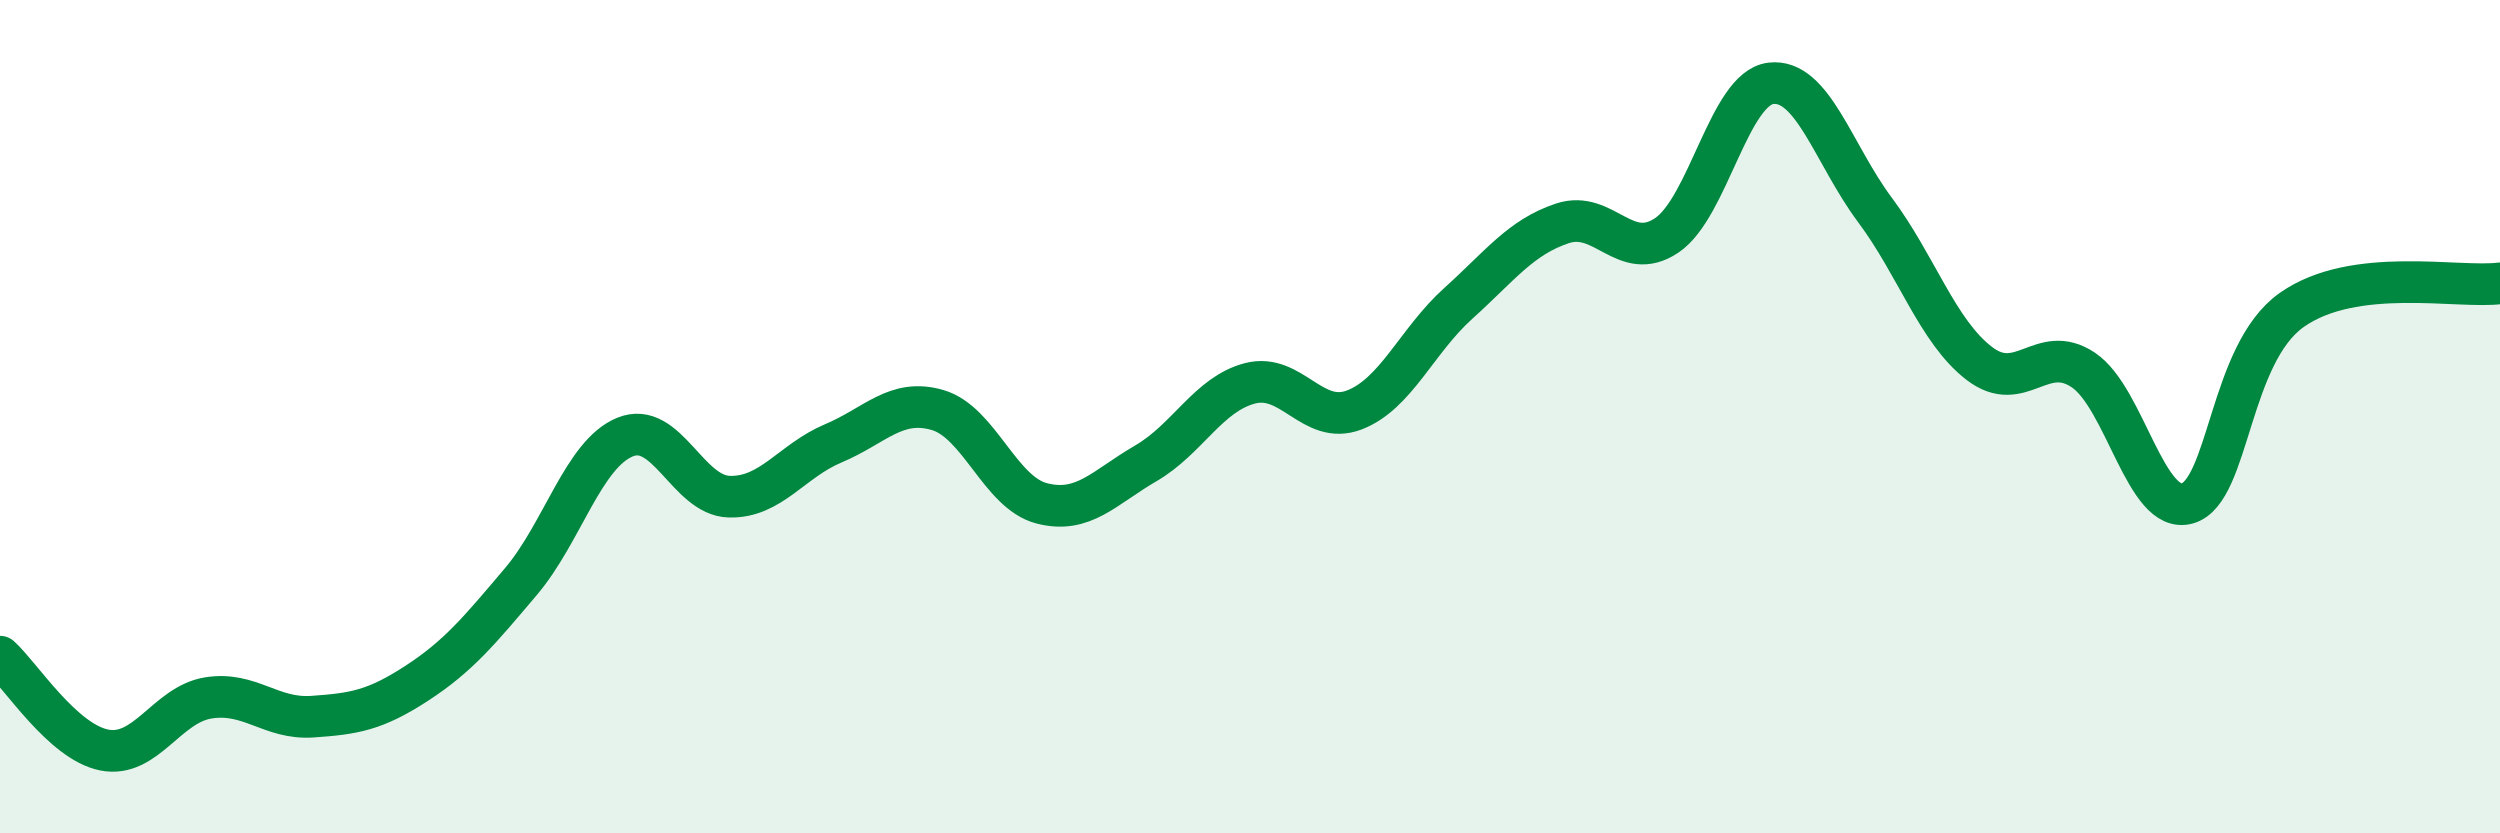
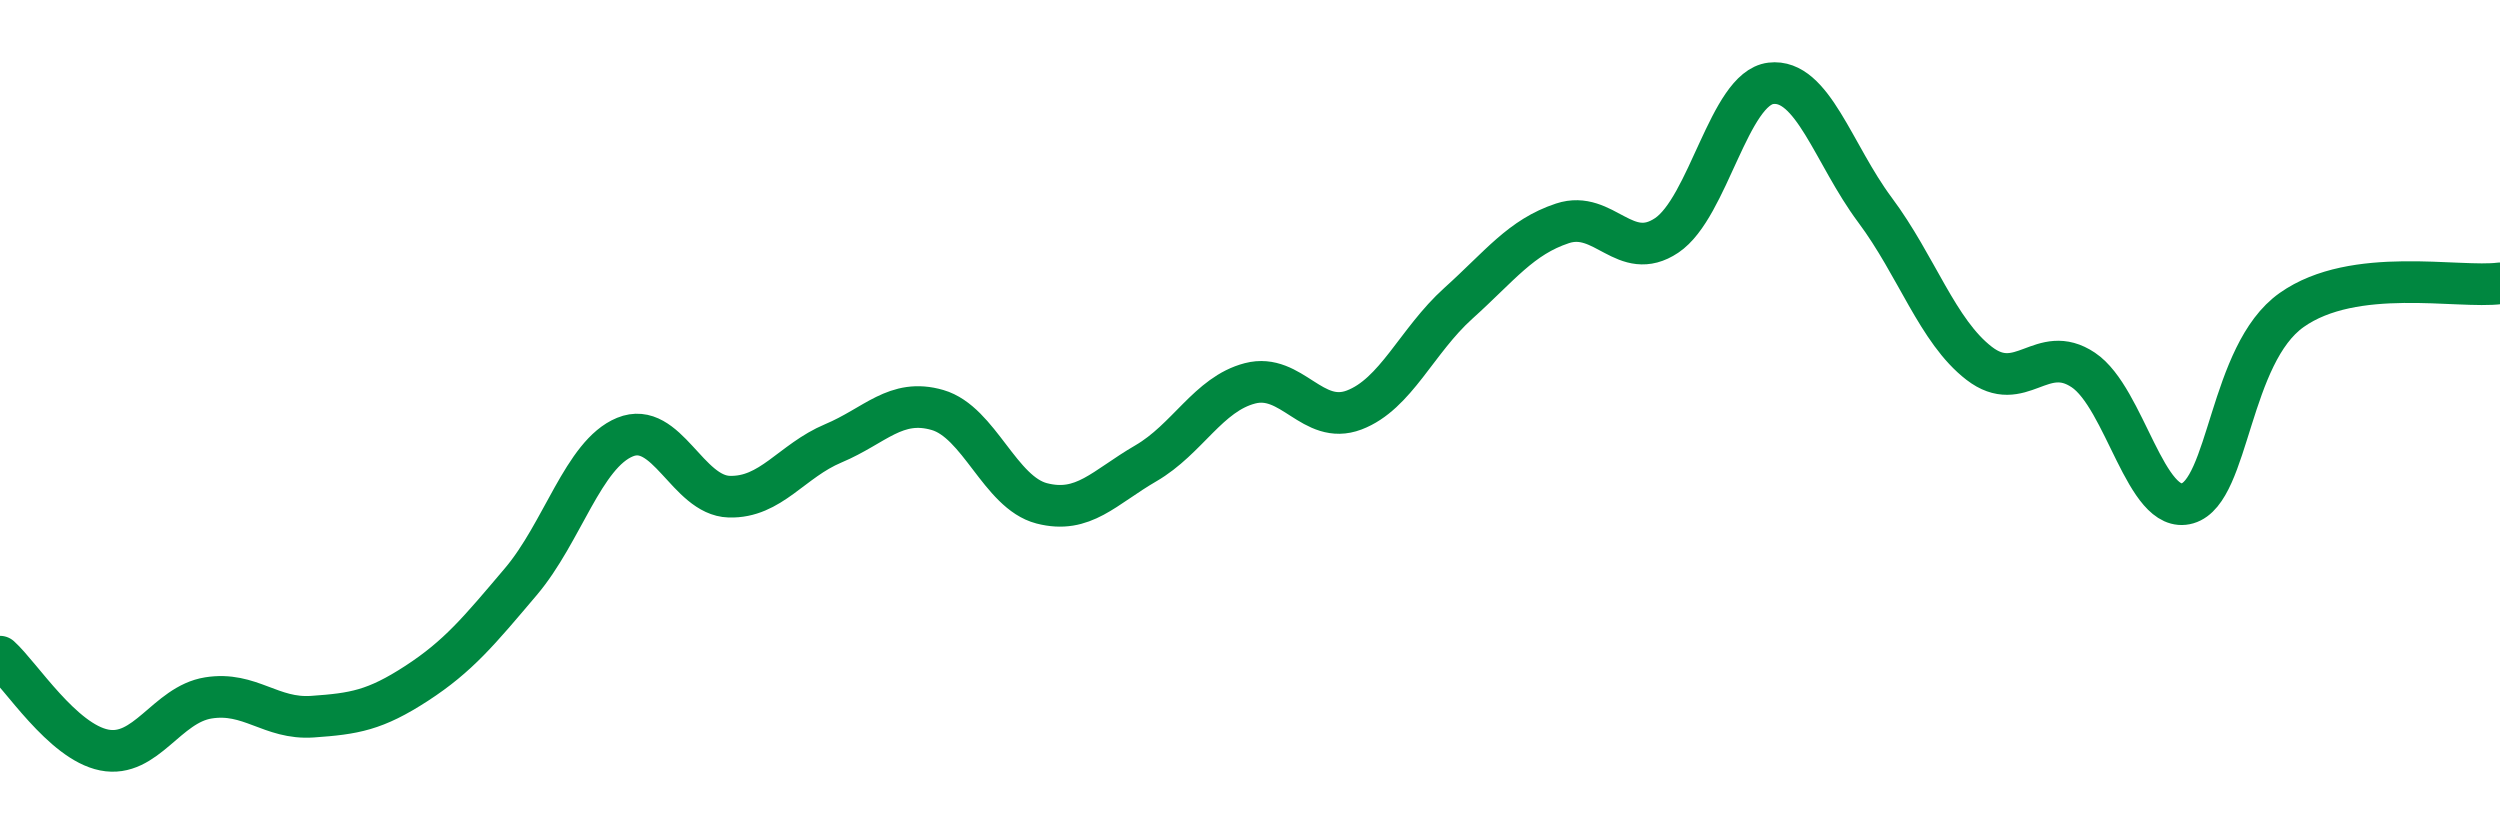
<svg xmlns="http://www.w3.org/2000/svg" width="60" height="20" viewBox="0 0 60 20">
-   <path d="M 0,15.76 C 0.5,16.21 1.5,17.8 2.5,18 C 3.5,18.2 4,16.91 5,16.75 C 6,16.59 6.5,17.27 7.5,17.2 C 8.5,17.13 9,17.05 10,16.4 C 11,15.75 11.5,15.14 12.5,13.96 C 13.5,12.78 14,10.9 15,10.49 C 16,10.08 16.5,11.89 17.5,11.92 C 18.5,11.95 19,11.06 20,10.64 C 21,10.22 21.5,9.55 22.5,9.84 C 23.5,10.13 24,11.82 25,12.08 C 26,12.34 26.5,11.7 27.5,11.12 C 28.5,10.54 29,9.46 30,9.2 C 31,8.94 31.5,10.22 32.5,9.84 C 33.5,9.46 34,8.18 35,7.28 C 36,6.38 36.5,5.69 37.5,5.36 C 38.5,5.03 39,6.32 40,5.65 C 41,4.98 41.5,2.12 42.5,2 C 43.5,1.88 44,3.7 45,5.04 C 46,6.38 46.5,7.95 47.5,8.72 C 48.5,9.49 49,8.21 50,8.88 C 51,9.55 51.5,12.37 52.5,12.08 C 53.5,11.79 53.5,8.5 55,7.44 C 56.5,6.38 59,6.93 60,6.8L60 20L0 20Z" fill="#008740" opacity="0.1" stroke-linecap="round" stroke-linejoin="round" />
  <path d="M 0,15.76 C 0.5,16.21 1.5,17.8 2.5,18 C 3.5,18.2 4,16.91 5,16.75 C 6,16.59 6.5,17.27 7.5,17.2 C 8.5,17.13 9,17.05 10,16.4 C 11,15.75 11.5,15.14 12.5,13.96 C 13.5,12.78 14,10.9 15,10.49 C 16,10.08 16.5,11.89 17.5,11.92 C 18.5,11.95 19,11.06 20,10.64 C 21,10.22 21.5,9.55 22.5,9.84 C 23.5,10.13 24,11.82 25,12.08 C 26,12.34 26.5,11.7 27.5,11.12 C 28.5,10.54 29,9.46 30,9.2 C 31,8.94 31.5,10.22 32.5,9.84 C 33.5,9.46 34,8.18 35,7.28 C 36,6.38 36.5,5.69 37.5,5.36 C 38.5,5.03 39,6.32 40,5.65 C 41,4.98 41.5,2.12 42.5,2 C 43.5,1.88 44,3.7 45,5.04 C 46,6.38 46.5,7.95 47.5,8.72 C 48.5,9.49 49,8.21 50,8.88 C 51,9.55 51.5,12.37 52.5,12.08 C 53.5,11.79 53.5,8.5 55,7.44 C 56.5,6.38 59,6.93 60,6.8" stroke="#008740" stroke-width="1" fill="none" stroke-linecap="round" stroke-linejoin="round" />
</svg>